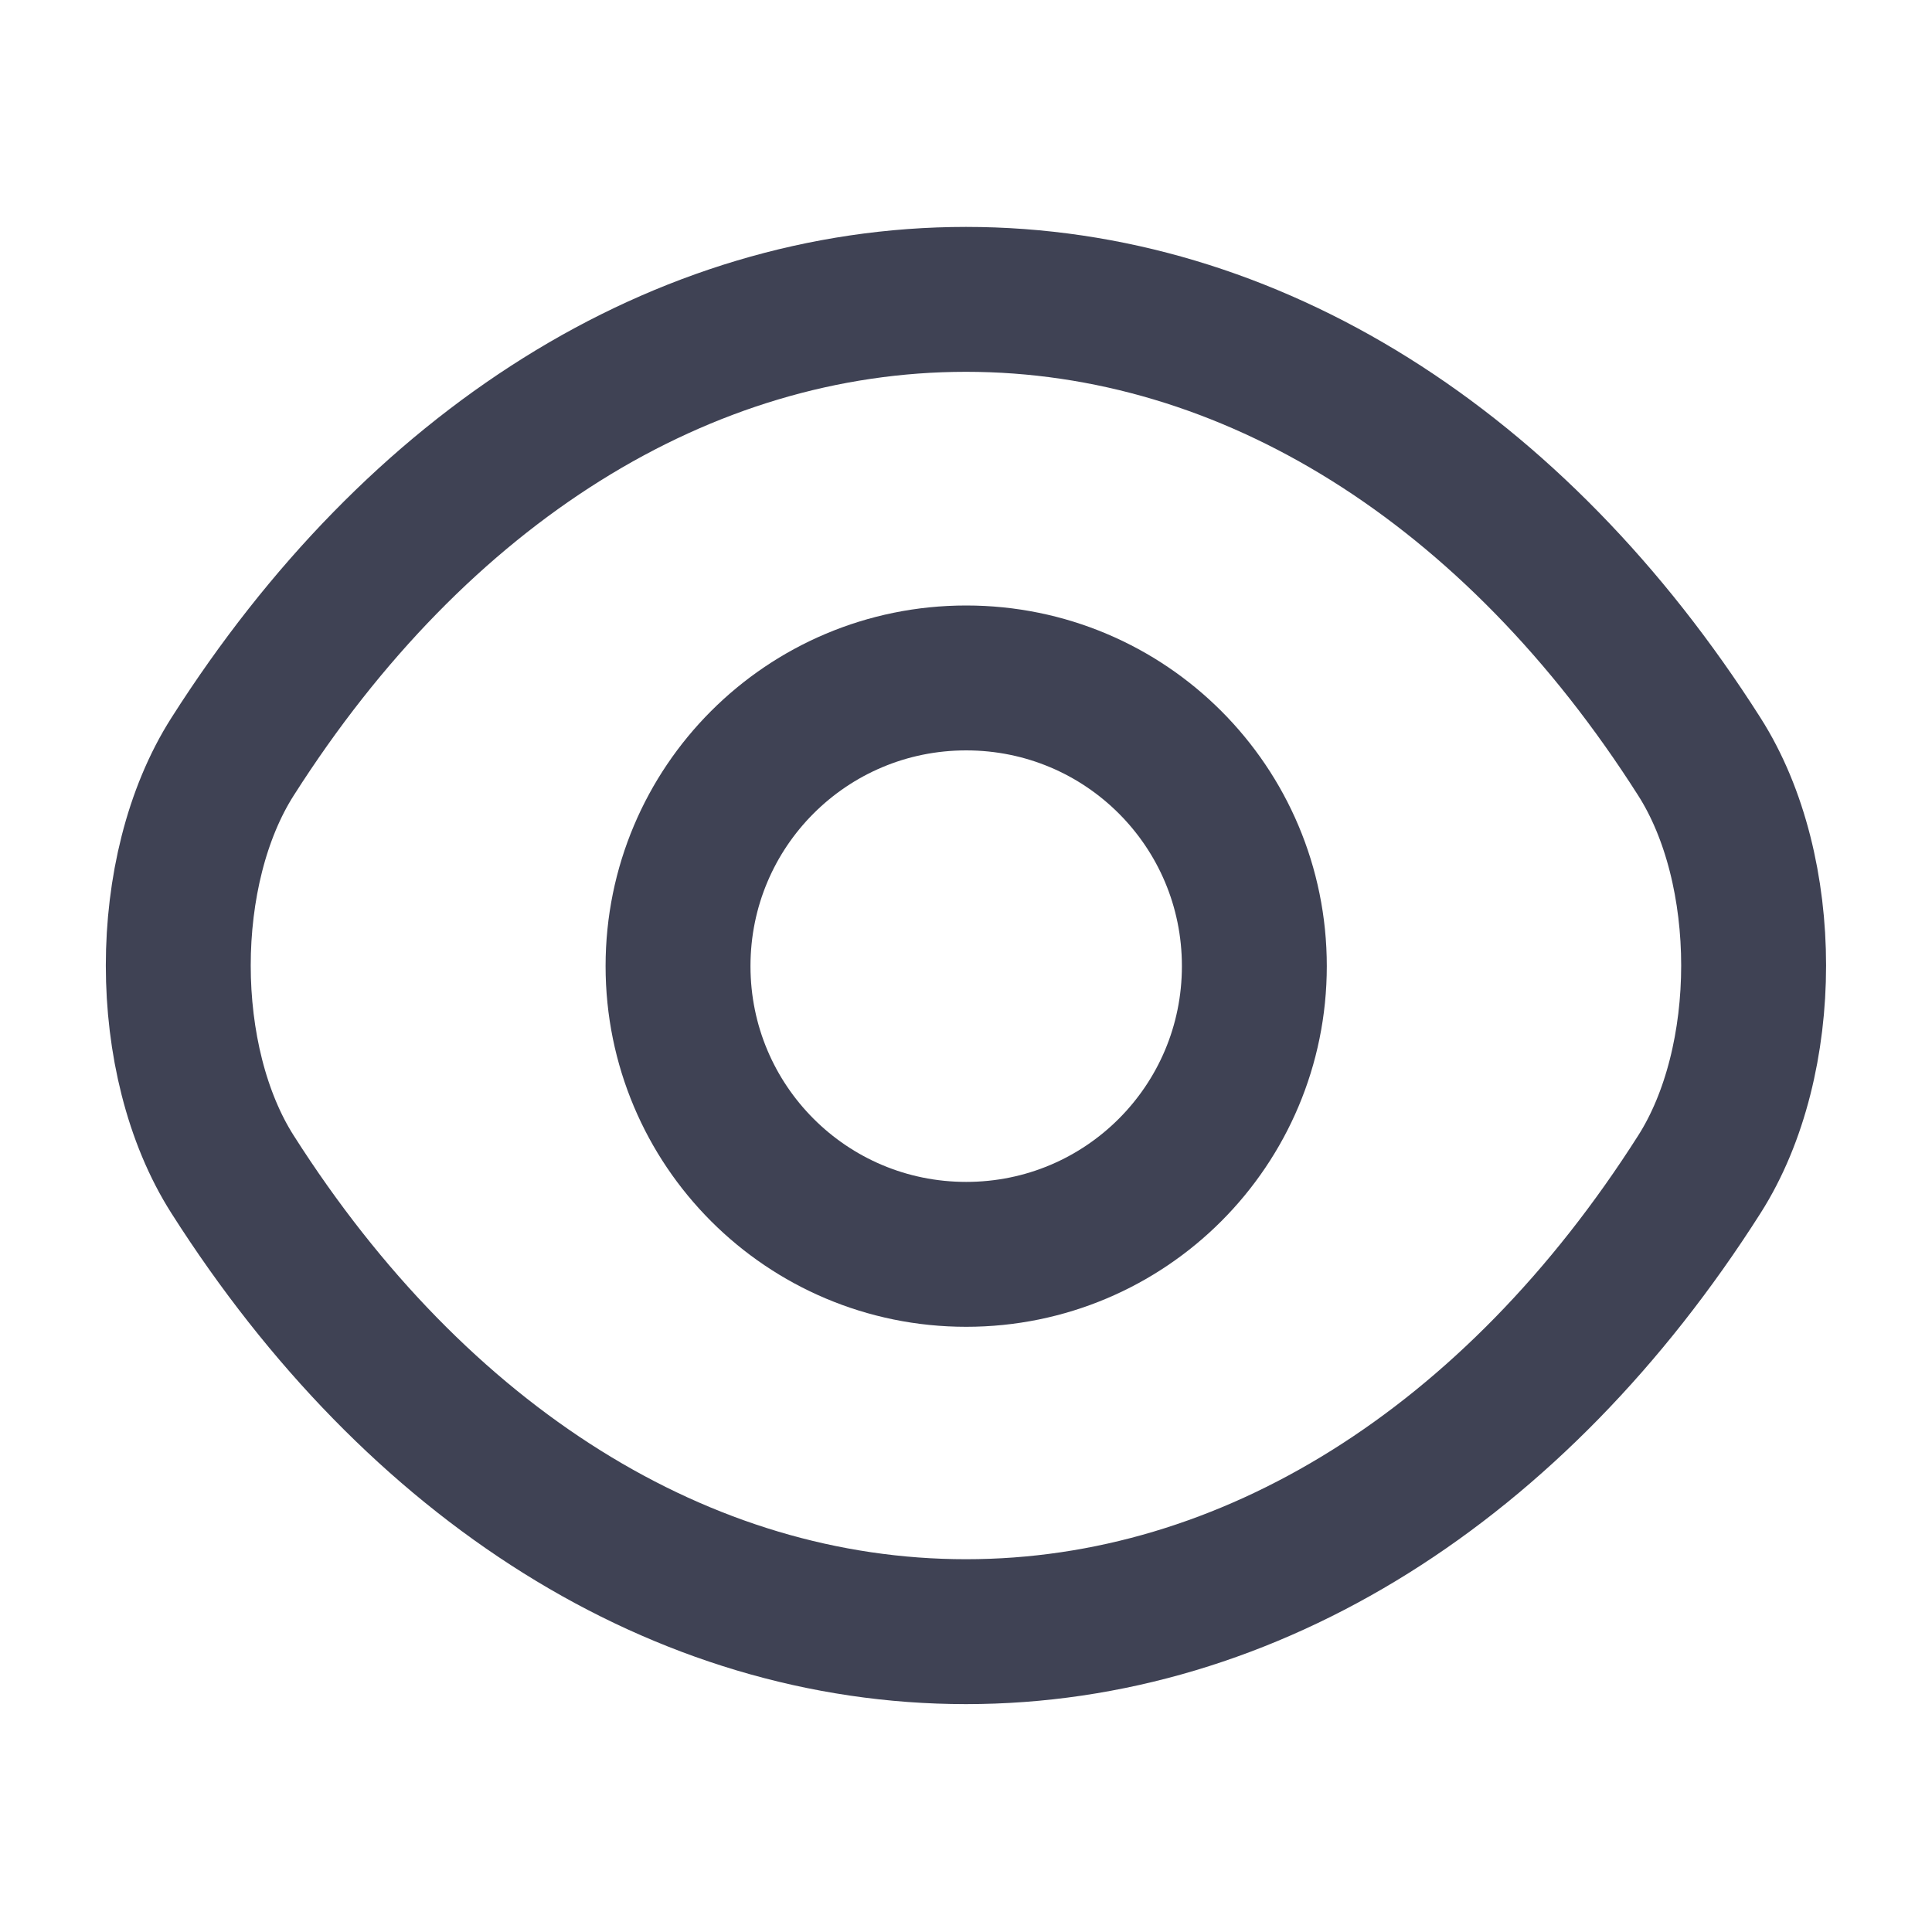
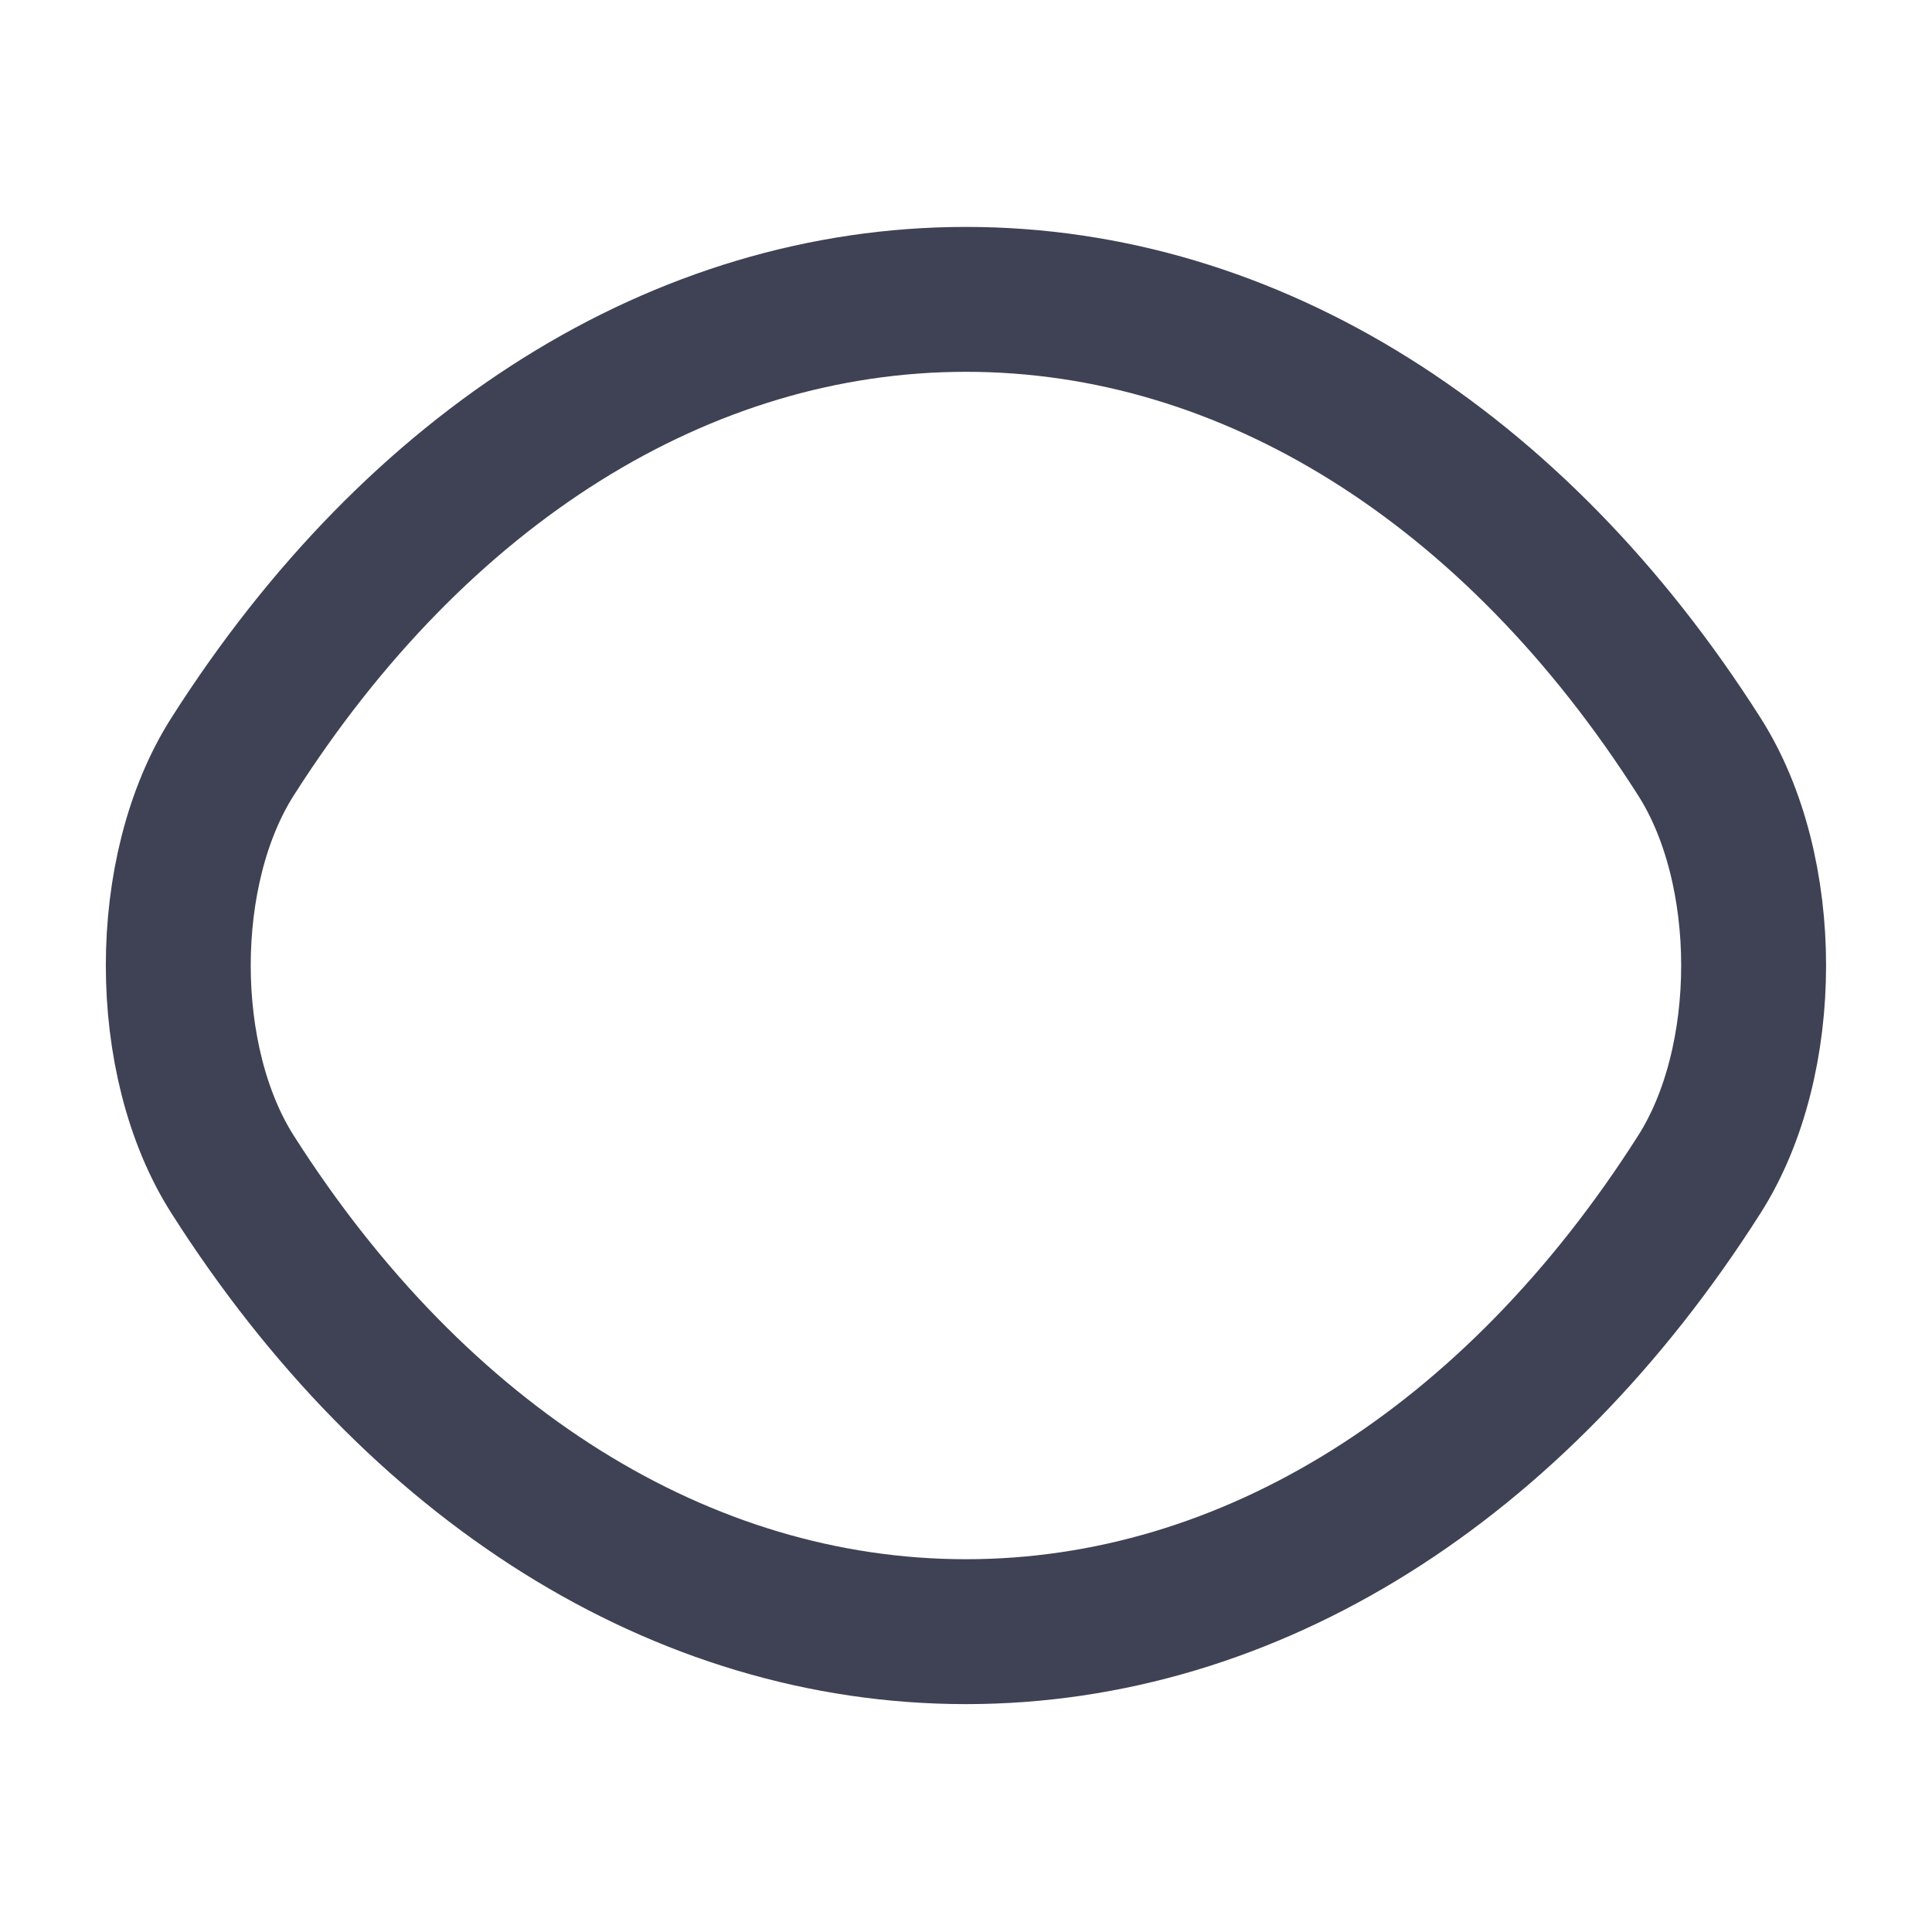
<svg xmlns="http://www.w3.org/2000/svg" width="20" height="20" viewBox="0 0 20 20" fill="none">
-   <path d="M12.985 10.001C12.985 11.651 11.652 12.985 10.002 12.985C8.352 12.985 7.019 11.651 7.019 10.001C7.019 8.351 8.352 7.018 10.002 7.018C11.652 7.018 12.985 8.351 12.985 10.001Z" stroke="#3F4254" stroke-width="1.5" stroke-linecap="round" stroke-linejoin="round" />
  <path d="M10 16.891C12.941 16.891 15.683 15.158 17.591 12.158C18.341 10.982 18.341 9.007 17.591 7.832C15.683 4.832 12.941 3.099 10 3.099C7.058 3.099 4.317 4.832 2.408 7.832C1.658 9.007 1.658 10.982 2.408 12.158C4.317 15.158 7.058 16.891 10 16.891Z" stroke="#3F4254" stroke-width="1.5" stroke-linecap="round" stroke-linejoin="round" />
</svg>